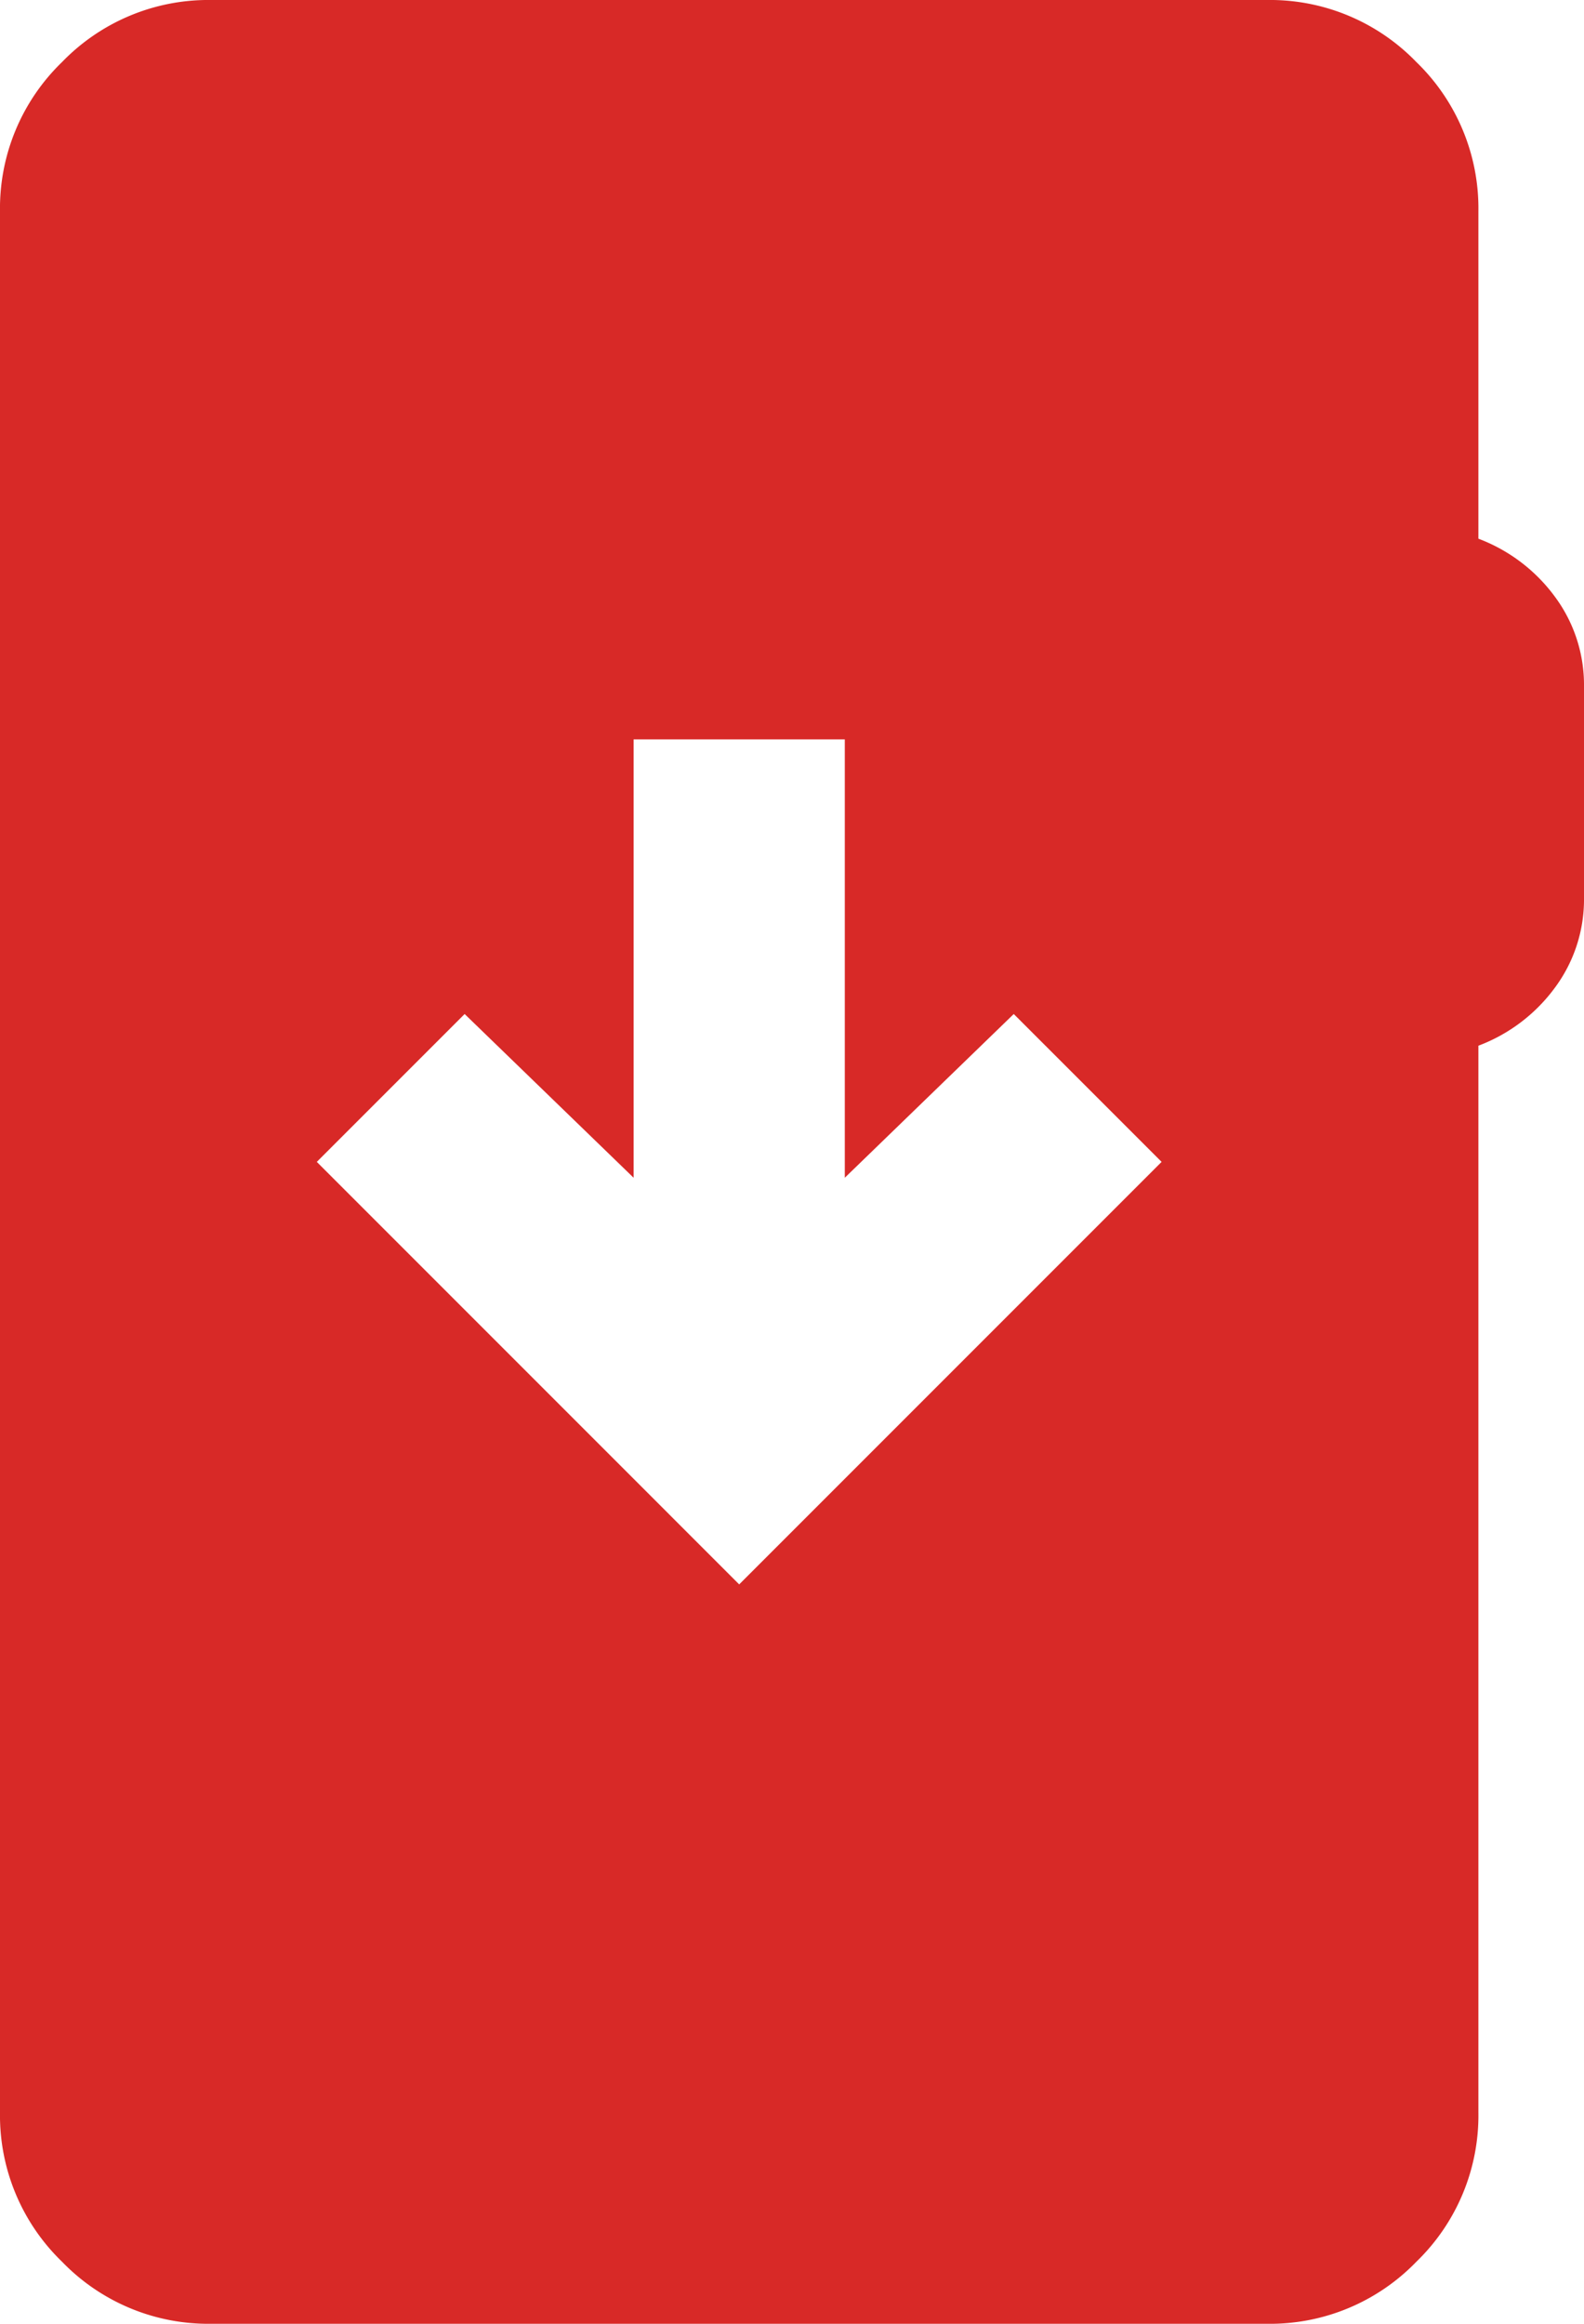
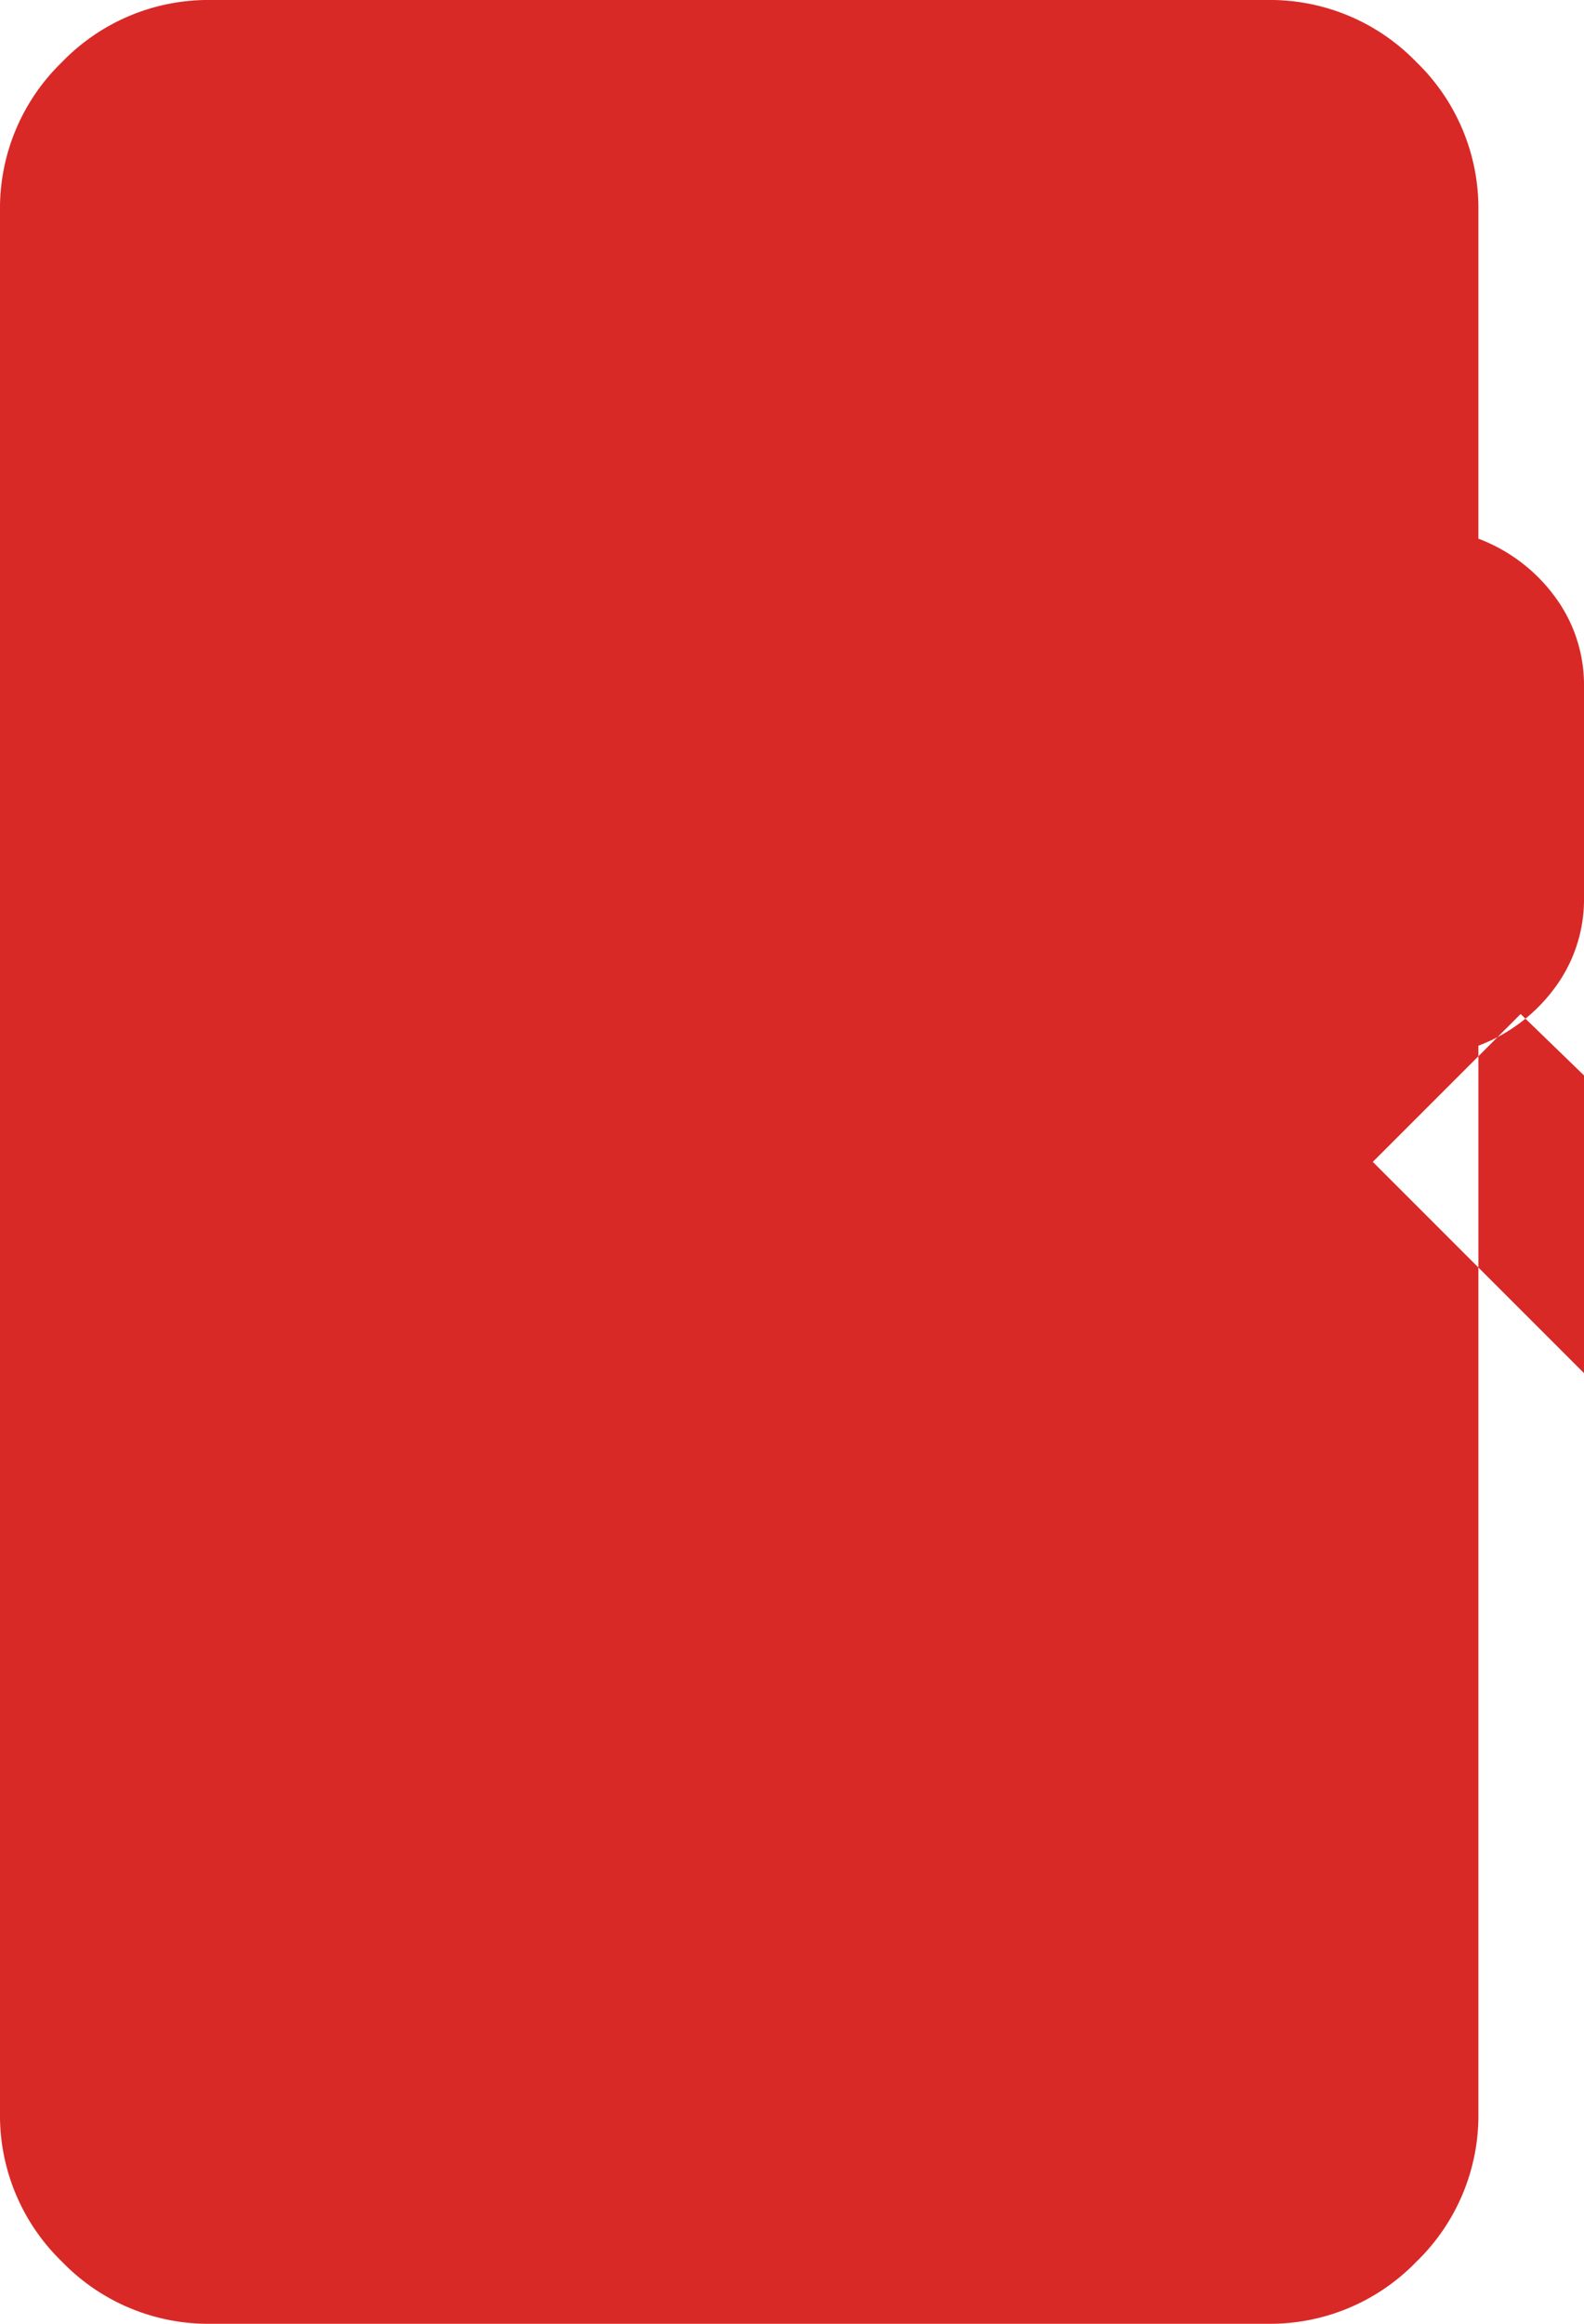
<svg xmlns="http://www.w3.org/2000/svg" width="36" height="52.8" viewBox="0 0 36 52.8">
-   <path id="mobile_arrow_down_24dp_5F6368_FILL1_wght400_GRAD0_opsz24" d="M204.8-867.2a4.622,4.622,0,0,1-3.39-1.41A4.622,4.622,0,0,1,200-872v-43.2a4.622,4.622,0,0,1,1.41-3.39A4.622,4.622,0,0,1,204.8-920h24a4.622,4.622,0,0,1,3.39,1.41,4.622,4.622,0,0,1,1.41,3.39v7.44a3.828,3.828,0,0,1,1.74,1.32,3.363,3.363,0,0,1,.66,2.04v4.8a3.363,3.363,0,0,1-.66,2.04,3.828,3.828,0,0,1-1.74,1.32V-872a4.622,4.622,0,0,1-1.41,3.39,4.622,4.622,0,0,1-3.39,1.41Zm12-16.8,9.6-9.6-3.36-3.36-3.84,3.72v-9.96h-4.8v9.96l-3.84-3.72-3.36,3.36Z" transform="translate(-200 920)" fill="#d82927" />
+   <path id="mobile_arrow_down_24dp_5F6368_FILL1_wght400_GRAD0_opsz24" d="M204.8-867.2a4.622,4.622,0,0,1-3.39-1.41A4.622,4.622,0,0,1,200-872v-43.2a4.622,4.622,0,0,1,1.41-3.39A4.622,4.622,0,0,1,204.8-920h24a4.622,4.622,0,0,1,3.39,1.41,4.622,4.622,0,0,1,1.41,3.39v7.44a3.828,3.828,0,0,1,1.74,1.32,3.363,3.363,0,0,1,.66,2.04v4.8a3.363,3.363,0,0,1-.66,2.04,3.828,3.828,0,0,1-1.74,1.32V-872a4.622,4.622,0,0,1-1.41,3.39,4.622,4.622,0,0,1-3.39,1.41m12-16.8,9.6-9.6-3.36-3.36-3.84,3.72v-9.96h-4.8v9.96l-3.84-3.72-3.36,3.36Z" transform="translate(-200 920)" fill="#d82927" />
</svg>